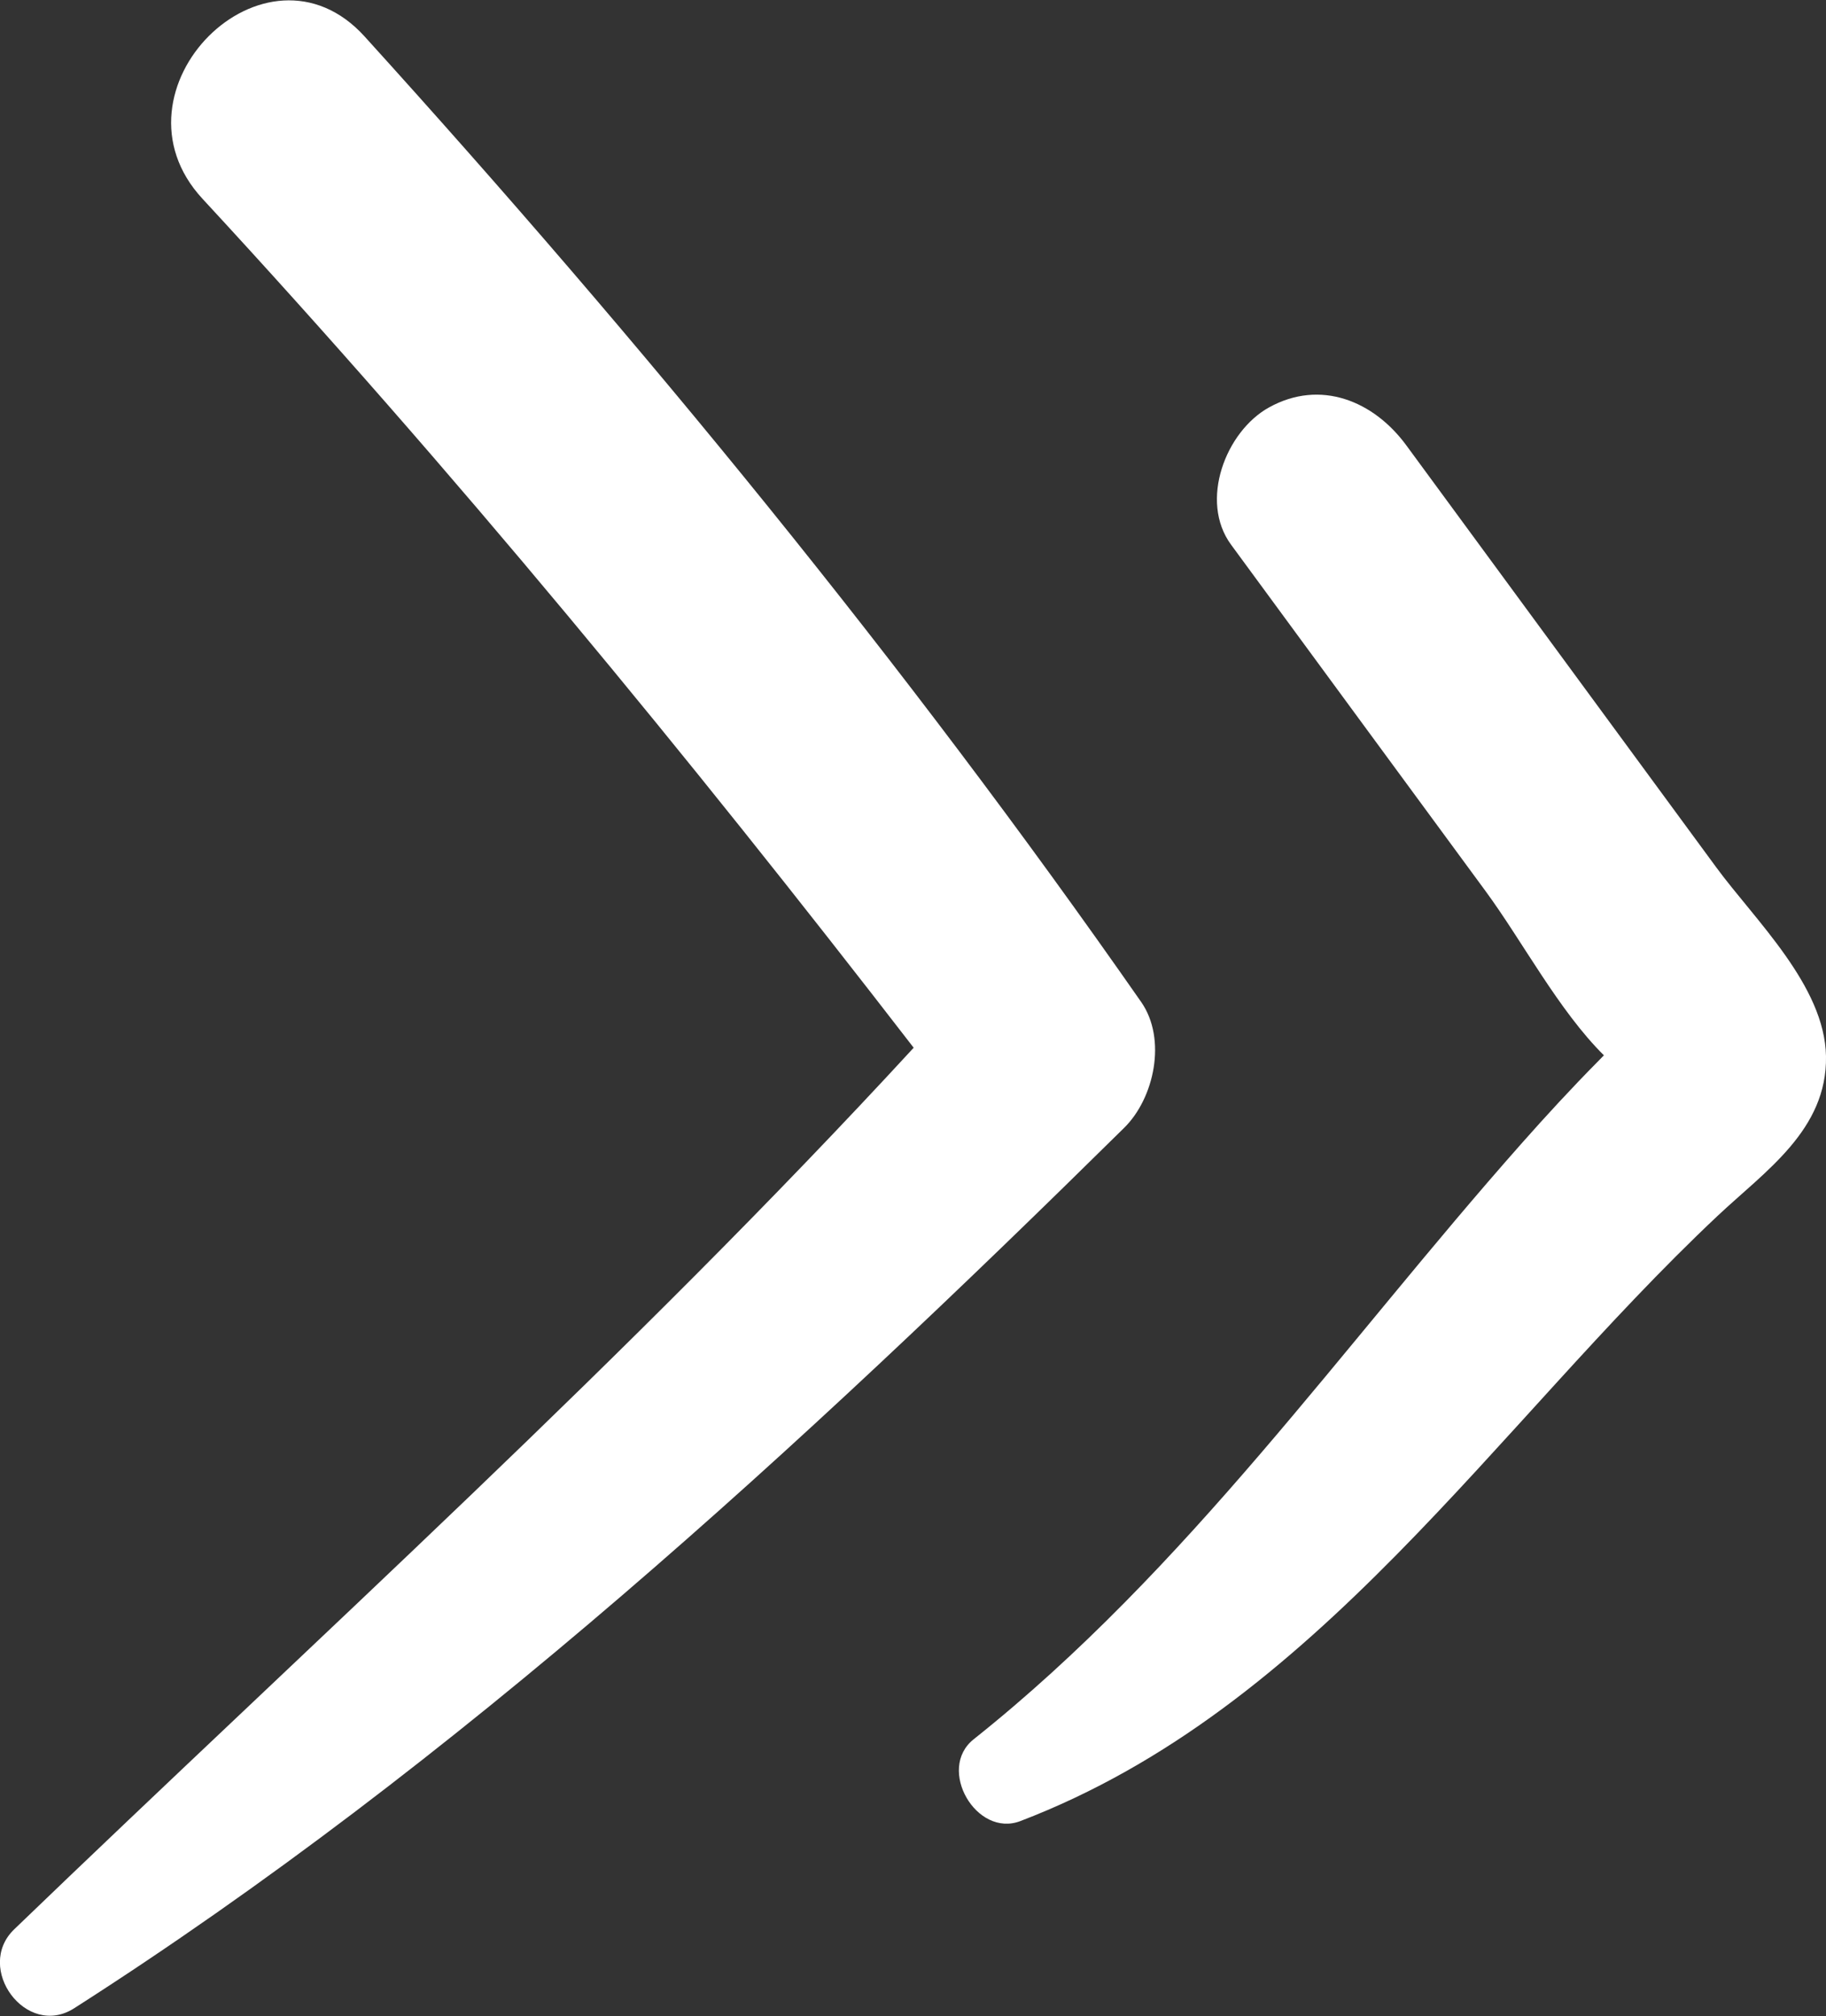
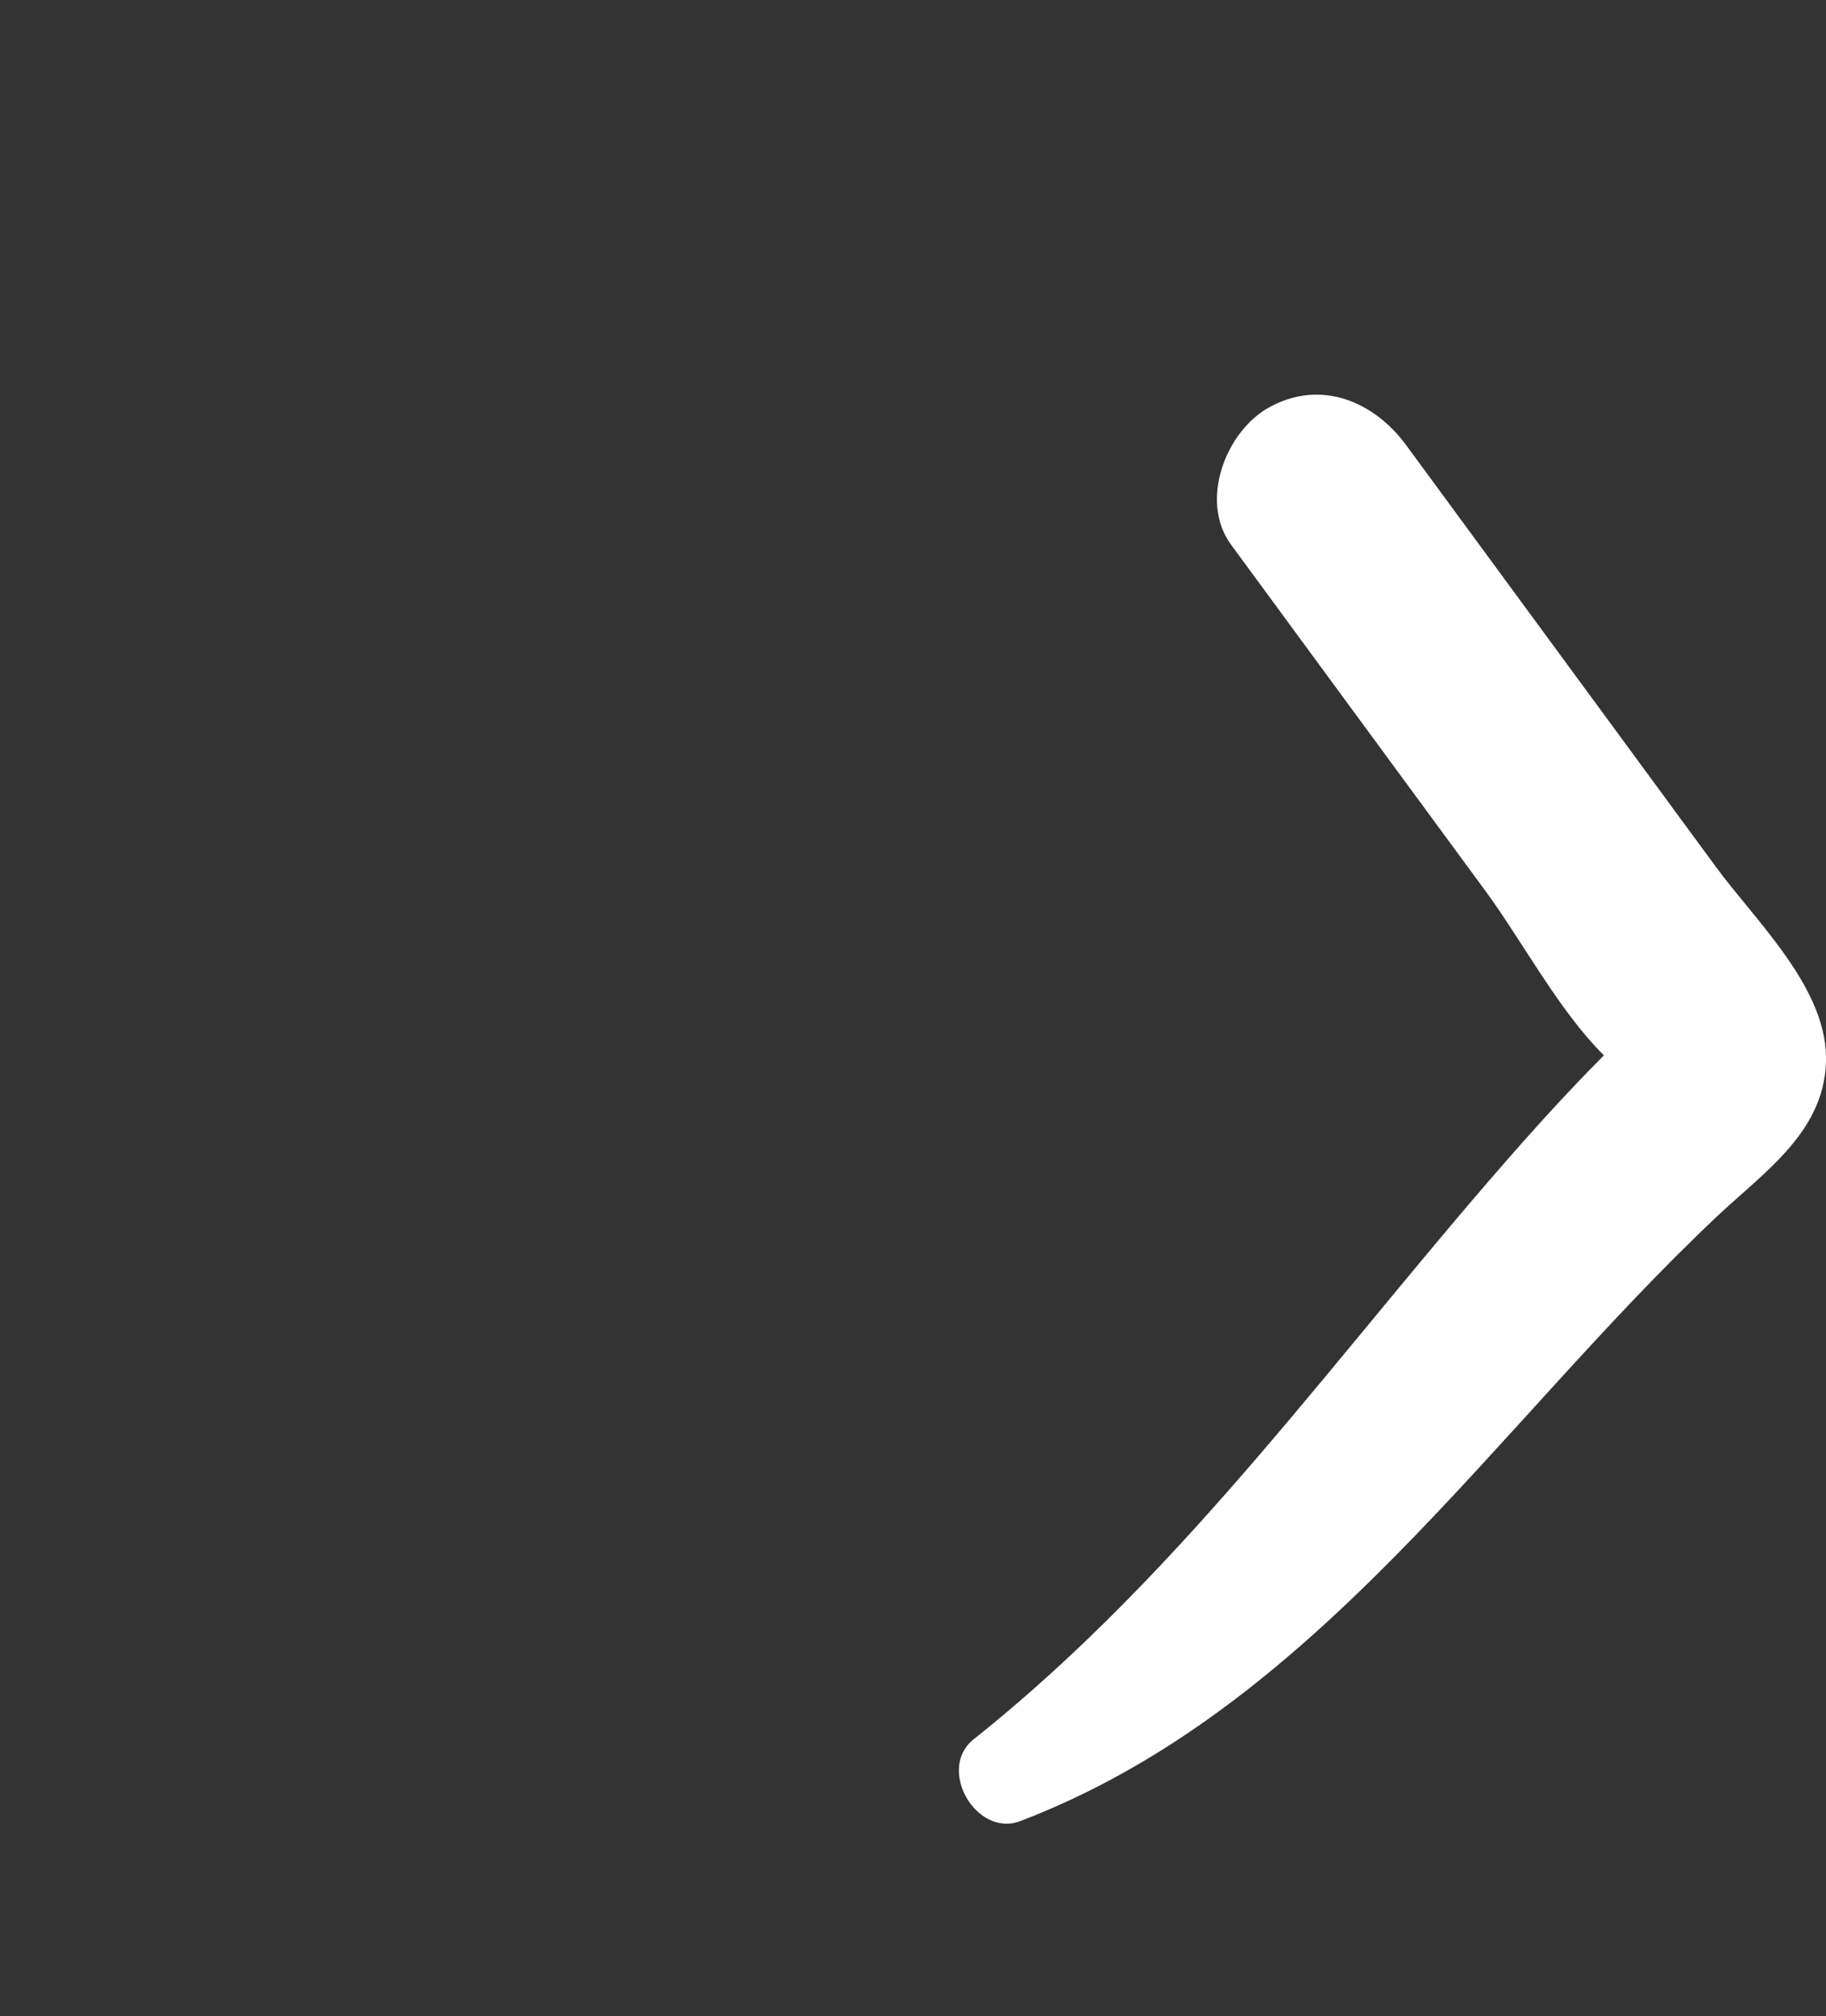
<svg xmlns="http://www.w3.org/2000/svg" enable-background="new 0 0 135 149" version="1.1" viewBox="0 0 135 149">
  <rect x="0" y="0" width="135" height="149" fill="#333333" stroke="none" />
  <g fill="#fff">
-     <path d="m84.37 74.05c-17.47-25.05-36.9-48.73-57.41-71.35-7.32-8.08-19.4 3.98-11.99 11.99 18.56 20.06 35.89 41.13 52.58 62.74-21.08 22.89-44.08 43.57-66.5 65.15-2.96 2.85 0.88 8.11 4.44 5.83 28.34-18.11 53.73-41.5 77.61-65.05 2.24-2.19 3.18-6.57 1.27-9.31z" />
    <path d="m126.88 64.09c-7.64-10.39-15.27-20.79-22.91-31.18-2.4-3.27-6.34-4.91-10.15-2.8-3.2 1.77-5.18 6.92-2.8 10.15 6.27 8.53 12.53 17.06 18.8 25.58 2.75 3.74 5.41 8.83 8.76 12.15-0.21 0.21-0.36 0.37-0.41 0.42-1.96 1.98-3.85 4.03-5.7 6.12-13.32 15.04-24.62 31.38-40.49 44.01-2.75 2.19 0.2 7.29 3.46 6.04 21.95-8.39 35.02-29.18 51.54-44.72 3.54-3.33 8.11-6.36 8.02-11.8-0.09-5.21-5.25-10.06-8.12-13.97z" />
  </g>
</svg>